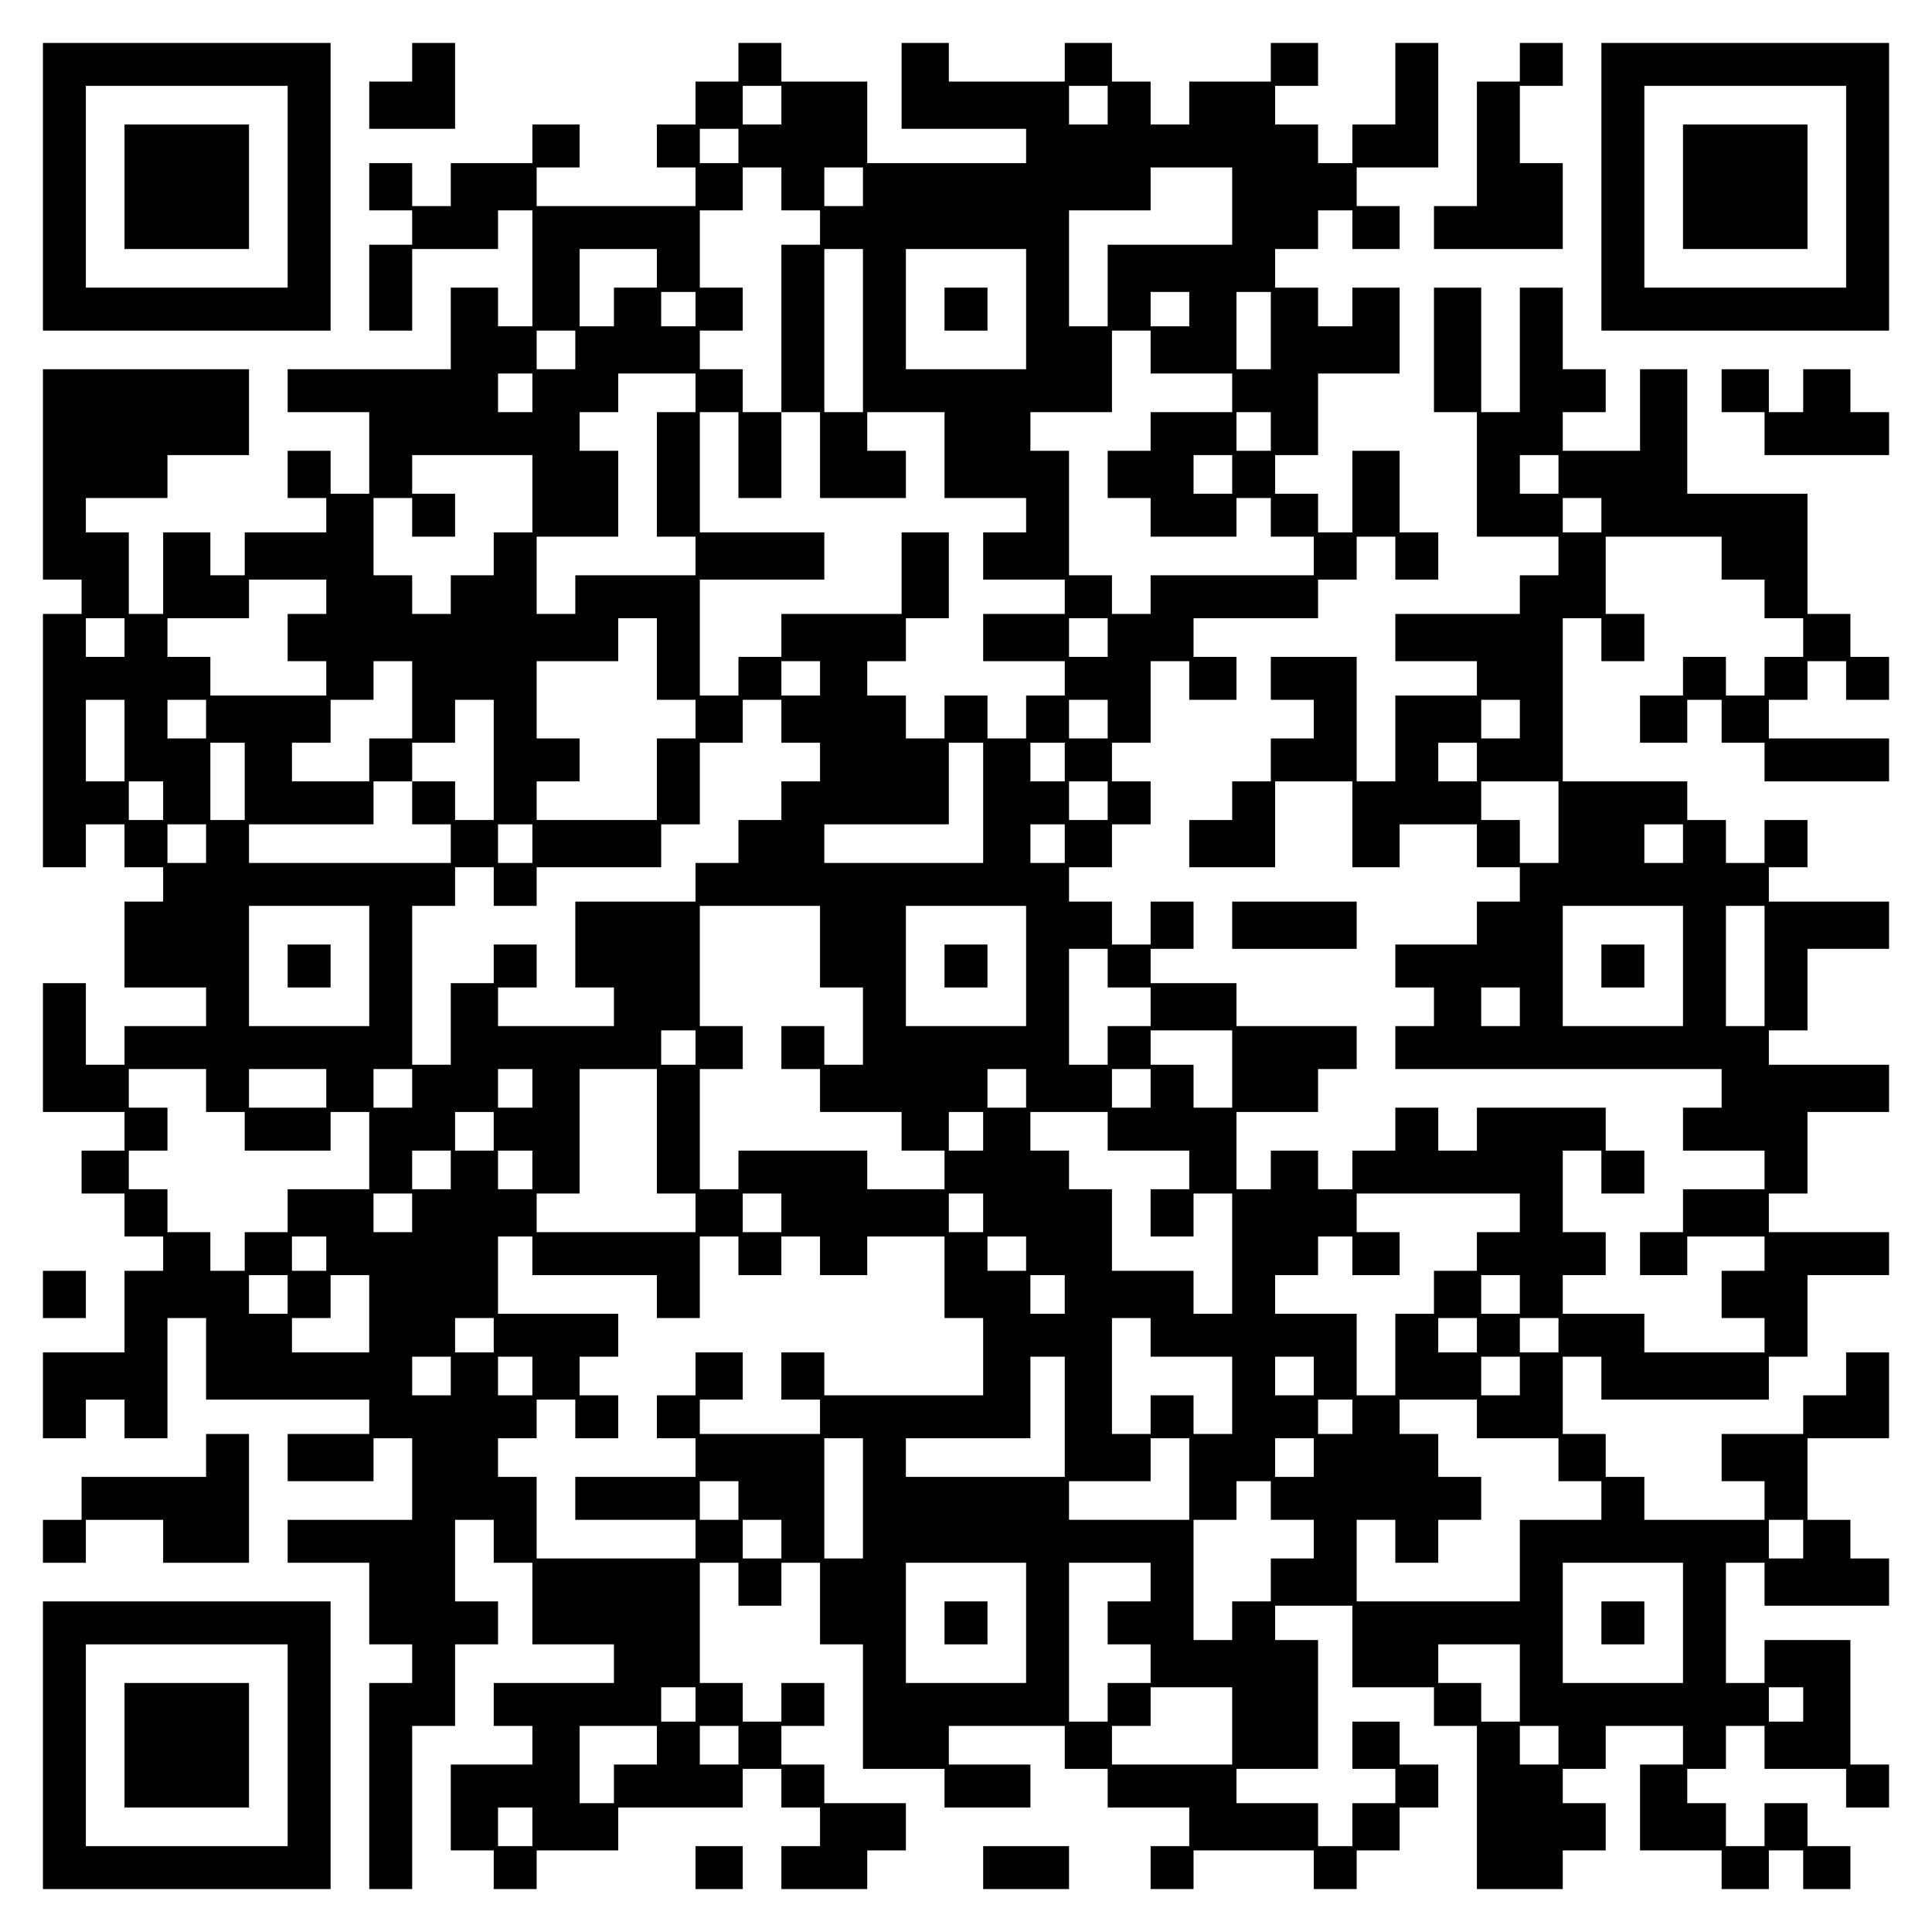
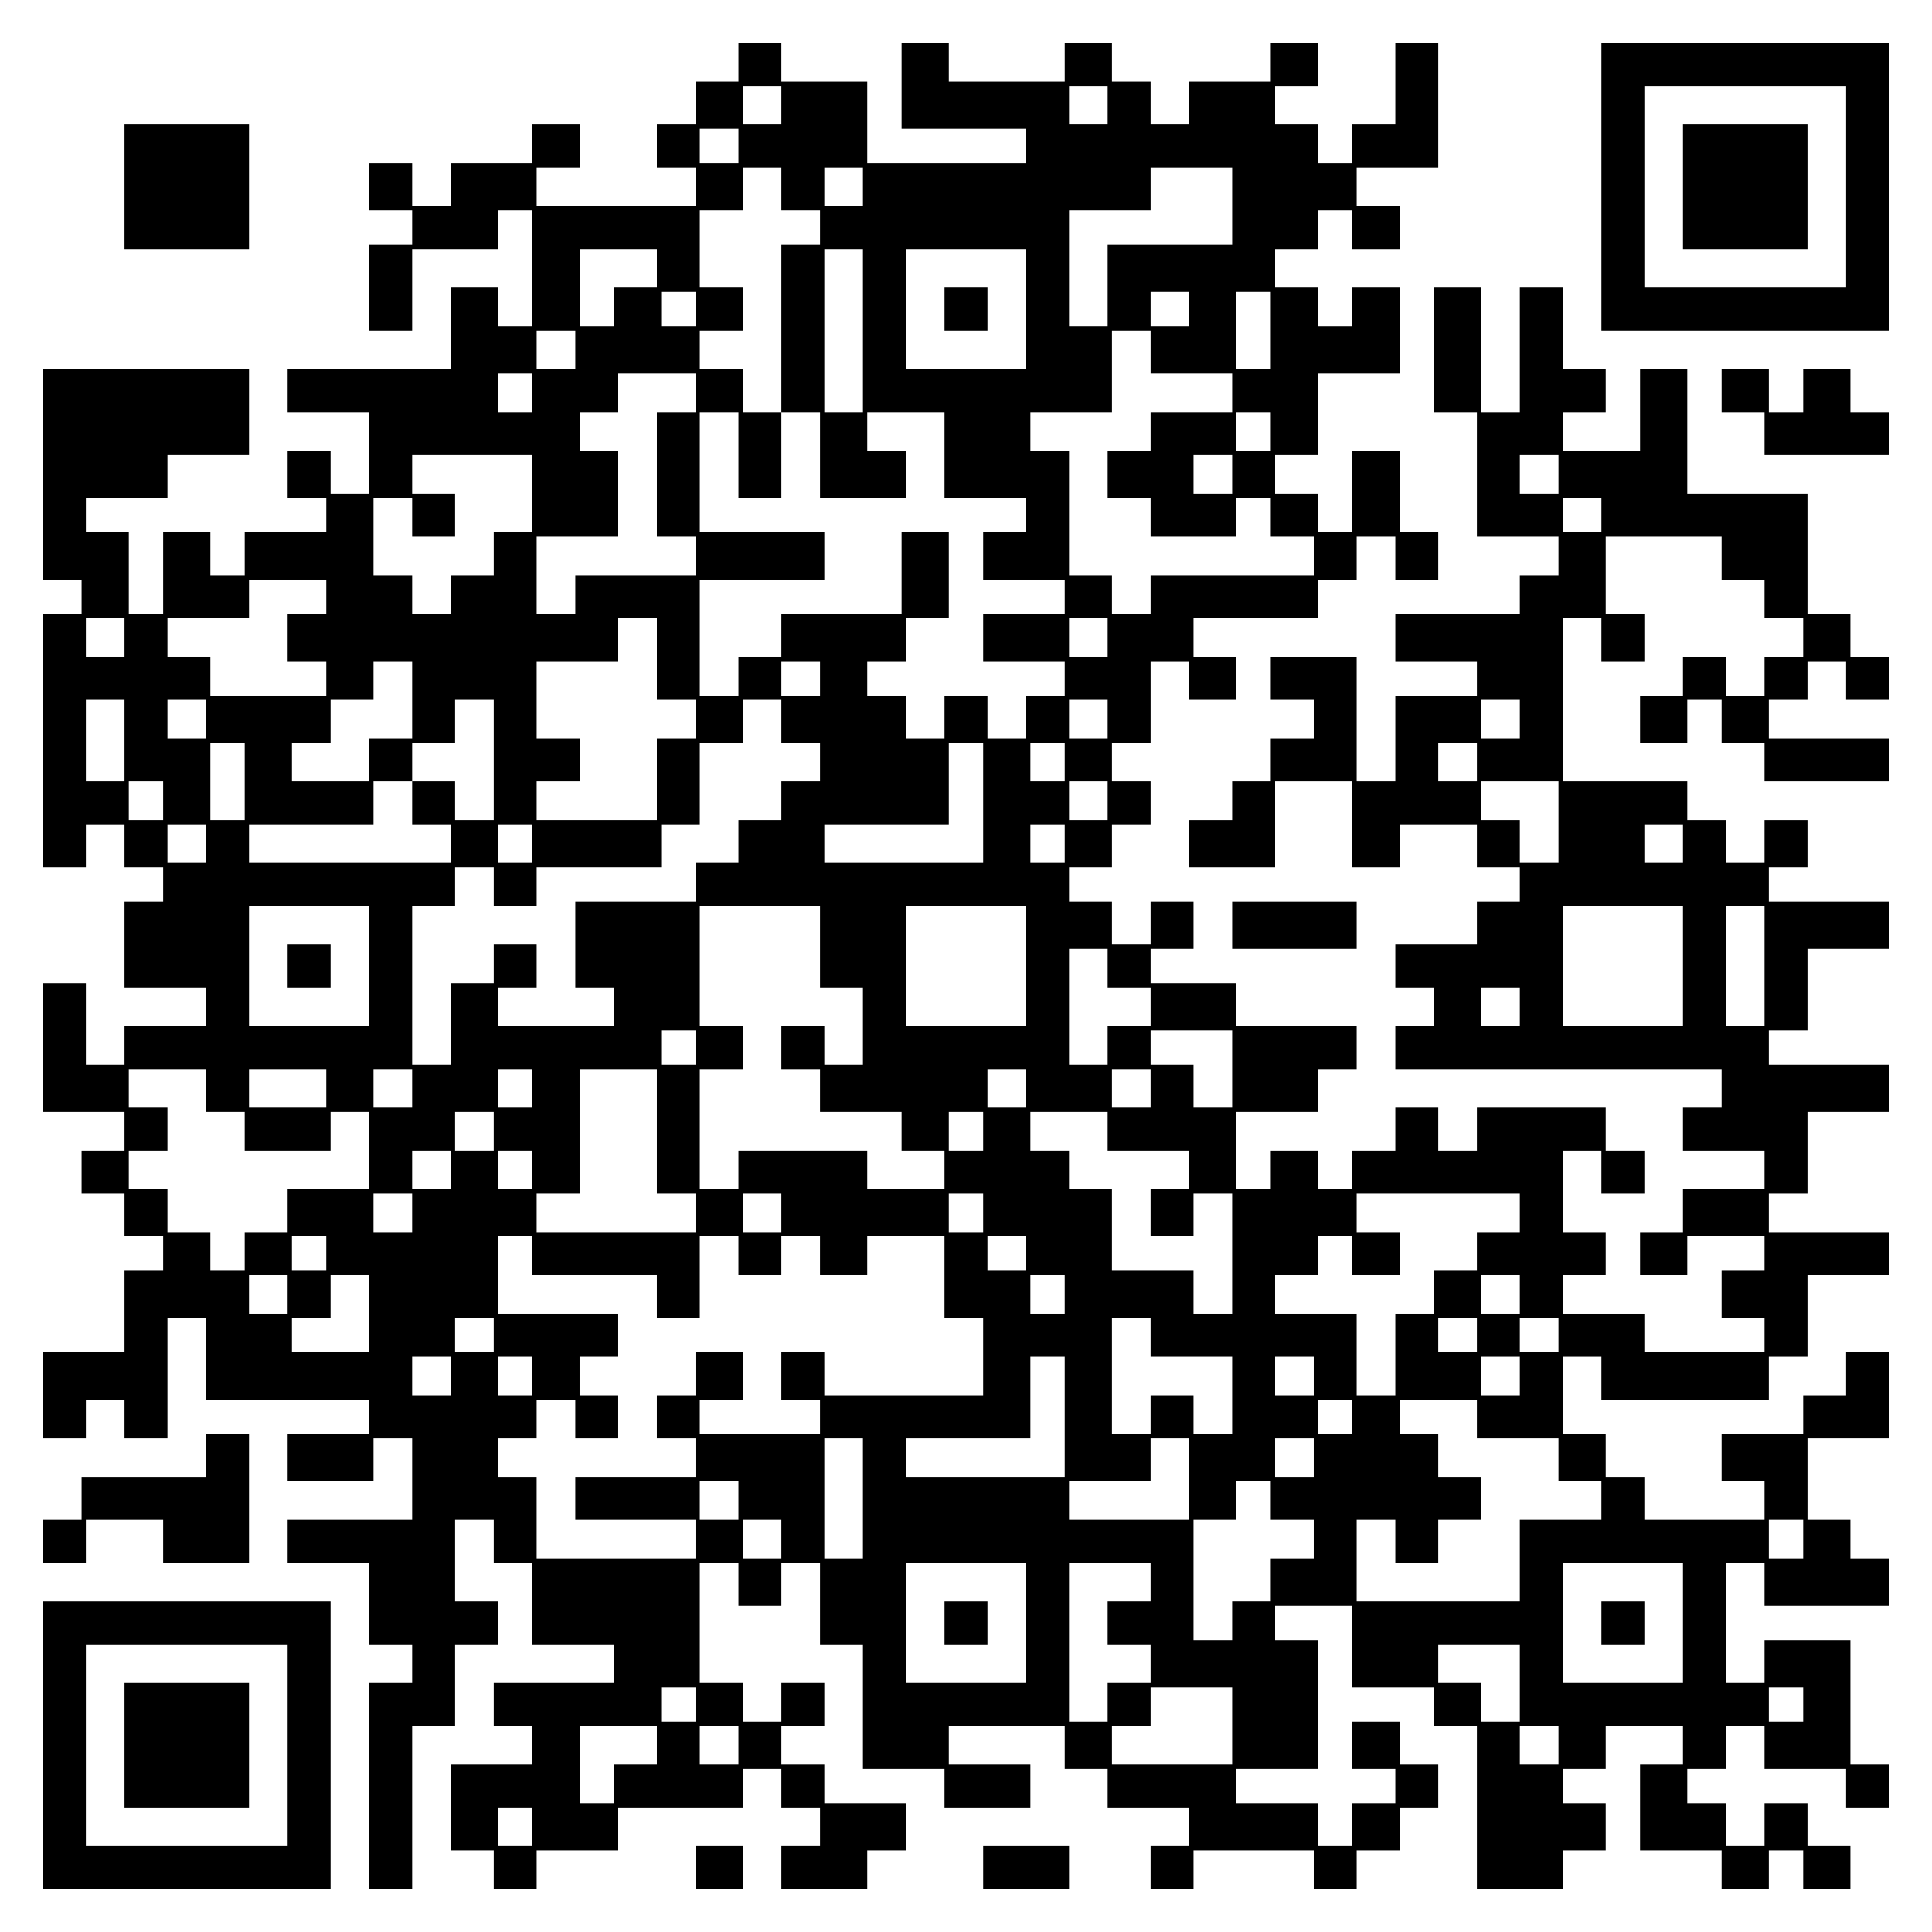
<svg xmlns="http://www.w3.org/2000/svg" version="1.0" width="100mm" height="100mm" viewBox="0 0 450 450" preserveAspectRatio="xMidYMid meet">
  <g transform="translate(0,450) scale(0.1,-0.1)" fill="#000000" stroke="none">
-     <path d="M100 4065 l0 -335 335 0 335 0 0 335 0 335 -335 0 -335 0 0 -335z m570 0 l0 -235 -235 0 -235 0 0 235 0 235 235 0 235 0 0 -235z" />
    <path d="M290 4065 l0 -145 145 0 145 0 0 145 0 145 -145 0 -145 0 0 -145z" />
-     <path d="M960 4355 l0 -45 -50 0 -50 0 0 -55 0 -55 100 0 100 0 0 100 0 100 -50 0 -50 0 0 -45z" />
    <path d="M1720 4355 l0 -45 -50 0 -50 0 0 -50 0 -50 -45 0 -45 0 0 -50 0 -50 45 0 45 0 0 -45 0 -45 -185 0 -185 0 0 45 0 45 50 0 50 0 0 50 0 50 -55 0 -55 0 0 -45 0 -45 -95 0 -95 0 0 -50 0 -50 -45 0 -45 0 0 50 0 50 -50 0 -50 0 0 -55 0 -55 50 0 50 0 0 -40 0 -40 -50 0 -50 0 0 -100 0 -100 50 0 50 0 0 95 0 95 100 0 100 0 0 45 0 45 40 0 40 0 0 -135 0 -135 -40 0 -40 0 0 45 0 45 -55 0 -55 0 0 -95 0 -95 -190 0 -190 0 0 -50 0 -50 95 0 95 0 0 -95 0 -95 -45 0 -45 0 0 50 0 50 -50 0 -50 0 0 -55 0 -55 45 0 45 0 0 -40 0 -40 -95 0 -95 0 0 -50 0 -50 -40 0 -40 0 0 50 0 50 -55 0 -55 0 0 -95 0 -95 -40 0 -40 0 0 95 0 95 -50 0 -50 0 0 40 0 40 95 0 95 0 0 50 0 50 95 0 95 0 0 100 0 100 -240 0 -240 0 0 -245 0 -245 45 0 45 0 0 -40 0 -40 -45 0 -45 0 0 -295 0 -295 50 0 50 0 0 50 0 50 45 0 45 0 0 -50 0 -50 45 0 45 0 0 -40 0 -40 -45 0 -45 0 0 -100 0 -100 95 0 95 0 0 -45 0 -45 -95 0 -95 0 0 -45 0 -45 -45 0 -45 0 0 95 0 95 -50 0 -50 0 0 -150 0 -150 95 0 95 0 0 -45 0 -45 -50 0 -50 0 0 -50 0 -50 50 0 50 0 0 -50 0 -50 45 0 45 0 0 -40 0 -40 -45 0 -45 0 0 -95 0 -95 -95 0 -95 0 0 -100 0 -100 50 0 50 0 0 45 0 45 45 0 45 0 0 -45 0 -45 50 0 50 0 0 140 0 140 45 0 45 0 0 -95 0 -95 190 0 190 0 0 -40 0 -40 -95 0 -95 0 0 -55 0 -55 100 0 100 0 0 50 0 50 45 0 45 0 0 -95 0 -95 -145 0 -145 0 0 -50 0 -50 95 0 95 0 0 -95 0 -95 50 0 50 0 0 -45 0 -45 -50 0 -50 0 0 -240 0 -240 50 0 50 0 0 190 0 190 50 0 50 0 0 95 0 95 50 0 50 0 0 50 0 50 -50 0 -50 0 0 95 0 95 45 0 45 0 0 -50 0 -50 45 0 45 0 0 -95 0 -95 95 0 95 0 0 -45 0 -45 -140 0 -140 0 0 -50 0 -50 45 0 45 0 0 -45 0 -45 -95 0 -95 0 0 -100 0 -100 50 0 50 0 0 -45 0 -45 50 0 50 0 0 45 0 45 95 0 95 0 0 50 0 50 145 0 145 0 0 45 0 45 45 0 45 0 0 -45 0 -45 45 0 45 0 0 -45 0 -45 -45 0 -45 0 0 -50 0 -50 100 0 100 0 0 45 0 45 45 0 45 0 0 55 0 55 -95 0 -95 0 0 45 0 45 -50 0 -50 0 0 45 0 45 50 0 50 0 0 50 0 50 -50 0 -50 0 0 -45 0 -45 -45 0 -45 0 0 45 0 45 -50 0 -50 0 0 140 0 140 45 0 45 0 0 -50 0 -50 50 0 50 0 0 50 0 50 45 0 45 0 0 -95 0 -95 50 0 50 0 0 -145 0 -145 95 0 95 0 0 -45 0 -45 100 0 100 0 0 50 0 50 -95 0 -95 0 0 45 0 45 135 0 135 0 0 -50 0 -50 50 0 50 0 0 -45 0 -45 95 0 95 0 0 -45 0 -45 -45 0 -45 0 0 -50 0 -50 50 0 50 0 0 45 0 45 140 0 140 0 0 -45 0 -45 50 0 50 0 0 45 0 45 50 0 50 0 0 50 0 50 45 0 45 0 0 50 0 50 -45 0 -45 0 0 50 0 50 -55 0 -55 0 0 -55 0 -55 50 0 50 0 0 -40 0 -40 -50 0 -50 0 0 -50 0 -50 -40 0 -40 0 0 50 0 50 -95 0 -95 0 0 40 0 40 95 0 95 0 0 150 0 150 -50 0 -50 0 0 40 0 40 90 0 90 0 0 -95 0 -95 95 0 95 0 0 -45 0 -45 50 0 50 0 0 -190 0 -190 100 0 100 0 0 45 0 45 50 0 50 0 0 55 0 55 -50 0 -50 0 0 40 0 40 50 0 50 0 0 50 0 50 90 0 90 0 0 -45 0 -45 -50 0 -50 0 0 -100 0 -100 95 0 95 0 0 -45 0 -45 55 0 55 0 0 45 0 45 40 0 40 0 0 -45 0 -45 55 0 55 0 0 50 0 50 -50 0 -50 0 0 50 0 50 -50 0 -50 0 0 -50 0 -50 -45 0 -45 0 0 50 0 50 -45 0 -45 0 0 40 0 40 45 0 45 0 0 50 0 50 45 0 45 0 0 -50 0 -50 95 0 95 0 0 -45 0 -45 50 0 50 0 0 50 0 50 -45 0 -45 0 0 145 0 145 -100 0 -100 0 0 -50 0 -50 -45 0 -45 0 0 140 0 140 45 0 45 0 0 -50 0 -50 145 0 145 0 0 55 0 55 -45 0 -45 0 0 45 0 45 -50 0 -50 0 0 95 0 95 95 0 95 0 0 100 0 100 -50 0 -50 0 0 -50 0 -50 -50 0 -50 0 0 -45 0 -45 -95 0 -95 0 0 -55 0 -55 50 0 50 0 0 -45 0 -45 -140 0 -140 0 0 50 0 50 -45 0 -45 0 0 50 0 50 -50 0 -50 0 0 90 0 90 45 0 45 0 0 -50 0 -50 195 0 195 0 0 50 0 50 45 0 45 0 0 95 0 95 95 0 95 0 0 50 0 50 -140 0 -140 0 0 45 0 45 45 0 45 0 0 95 0 95 95 0 95 0 0 55 0 55 -140 0 -140 0 0 40 0 40 45 0 45 0 0 95 0 95 95 0 95 0 0 55 0 55 -140 0 -140 0 0 40 0 40 45 0 45 0 0 55 0 55 -50 0 -50 0 0 -50 0 -50 -45 0 -45 0 0 50 0 50 -45 0 -45 0 0 45 0 45 -145 0 -145 0 0 190 0 190 45 0 45 0 0 -50 0 -50 50 0 50 0 0 55 0 55 -45 0 -45 0 0 90 0 90 135 0 135 0 0 -50 0 -50 50 0 50 0 0 -45 0 -45 45 0 45 0 0 -45 0 -45 -45 0 -45 0 0 -45 0 -45 -45 0 -45 0 0 45 0 45 -50 0 -50 0 0 -45 0 -45 -50 0 -50 0 0 -55 0 -55 55 0 55 0 0 50 0 50 40 0 40 0 0 -50 0 -50 50 0 50 0 0 -45 0 -45 145 0 145 0 0 50 0 50 -140 0 -140 0 0 45 0 45 45 0 45 0 0 45 0 45 45 0 45 0 0 -45 0 -45 50 0 50 0 0 50 0 50 -45 0 -45 0 0 50 0 50 -50 0 -50 0 0 140 0 140 -140 0 -140 0 0 145 0 145 -55 0 -55 0 0 -95 0 -95 -90 0 -90 0 0 45 0 45 50 0 50 0 0 50 0 50 -50 0 -50 0 0 95 0 95 -50 0 -50 0 0 -145 0 -145 -45 0 -45 0 0 145 0 145 -55 0 -55 0 0 -145 0 -145 50 0 50 0 0 -145 0 -145 95 0 95 0 0 -45 0 -45 -45 0 -45 0 0 -45 0 -45 -145 0 -145 0 0 -55 0 -55 95 0 95 0 0 -40 0 -40 -95 0 -95 0 0 -100 0 -100 -45 0 -45 0 0 145 0 145 -100 0 -100 0 0 -50 0 -50 50 0 50 0 0 -45 0 -45 -50 0 -50 0 0 -50 0 -50 -45 0 -45 0 0 -45 0 -45 -50 0 -50 0 0 -55 0 -55 100 0 100 0 0 100 0 100 90 0 90 0 0 -100 0 -100 55 0 55 0 0 50 0 50 90 0 90 0 0 -50 0 -50 50 0 50 0 0 -40 0 -40 -50 0 -50 0 0 -50 0 -50 -95 0 -95 0 0 -50 0 -50 45 0 45 0 0 -45 0 -45 -45 0 -45 0 0 -50 0 -50 380 0 380 0 0 -45 0 -45 -45 0 -45 0 0 -50 0 -50 95 0 95 0 0 -45 0 -45 -95 0 -95 0 0 -50 0 -50 -50 0 -50 0 0 -50 0 -50 55 0 55 0 0 45 0 45 90 0 90 0 0 -40 0 -40 -50 0 -50 0 0 -55 0 -55 50 0 50 0 0 -40 0 -40 -140 0 -140 0 0 45 0 45 -95 0 -95 0 0 45 0 45 50 0 50 0 0 50 0 50 -50 0 -50 0 0 95 0 95 45 0 45 0 0 -50 0 -50 50 0 50 0 0 50 0 50 -45 0 -45 0 0 50 0 50 -150 0 -150 0 0 -50 0 -50 -45 0 -45 0 0 50 0 50 -50 0 -50 0 0 -50 0 -50 -50 0 -50 0 0 -45 0 -45 -40 0 -40 0 0 45 0 45 -55 0 -55 0 0 -45 0 -45 -40 0 -40 0 0 90 0 90 95 0 95 0 0 50 0 50 45 0 45 0 0 50 0 50 -140 0 -140 0 0 50 0 50 -100 0 -100 0 0 40 0 40 50 0 50 0 0 55 0 55 -50 0 -50 0 0 -50 0 -50 -45 0 -45 0 0 50 0 50 -50 0 -50 0 0 40 0 40 50 0 50 0 0 50 0 50 45 0 45 0 0 50 0 50 -45 0 -45 0 0 45 0 45 45 0 45 0 0 95 0 95 45 0 45 0 0 -45 0 -45 55 0 55 0 0 50 0 50 -50 0 -50 0 0 45 0 45 145 0 145 0 0 45 0 45 45 0 45 0 0 50 0 50 45 0 45 0 0 -50 0 -50 50 0 50 0 0 55 0 55 -45 0 -45 0 0 95 0 95 -55 0 -55 0 0 -95 0 -95 -40 0 -40 0 0 45 0 45 -50 0 -50 0 0 45 0 45 50 0 50 0 0 95 0 95 95 0 95 0 0 100 0 100 -55 0 -55 0 0 -45 0 -45 -40 0 -40 0 0 45 0 45 -50 0 -50 0 0 45 0 45 50 0 50 0 0 45 0 45 40 0 40 0 0 -45 0 -45 55 0 55 0 0 50 0 50 -50 0 -50 0 0 45 0 45 95 0 95 0 0 145 0 145 -50 0 -50 0 0 -95 0 -95 -50 0 -50 0 0 -45 0 -45 -40 0 -40 0 0 45 0 45 -50 0 -50 0 0 45 0 45 50 0 50 0 0 50 0 50 -55 0 -55 0 0 -45 0 -45 -95 0 -95 0 0 -50 0 -50 -45 0 -45 0 0 50 0 50 -45 0 -45 0 0 45 0 45 -55 0 -55 0 0 -45 0 -45 -135 0 -135 0 0 45 0 45 -55 0 -55 0 0 -100 0 -100 145 0 145 0 0 -40 0 -40 -185 0 -185 0 0 95 0 95 -100 0 -100 0 0 45 0 45 -50 0 -50 0 0 -45z m100 -100 l0 -45 -45 0 -45 0 0 45 0 45 45 0 45 0 0 -45z m760 0 l0 -45 -45 0 -45 0 0 45 0 45 45 0 45 0 0 -45z m-860 -95 l0 -40 -45 0 -45 0 0 40 0 40 45 0 45 0 0 -40z m100 -100 l0 -50 45 0 45 0 0 -40 0 -40 -45 0 -45 0 0 -195 0 -195 45 0 45 0 0 -100 0 -100 100 0 100 0 0 55 0 55 -45 0 -45 0 0 45 0 45 90 0 90 0 0 -100 0 -100 95 0 95 0 0 -40 0 -40 -50 0 -50 0 0 -55 0 -55 95 0 95 0 0 -40 0 -40 -95 0 -95 0 0 -55 0 -55 95 0 95 0 0 -40 0 -40 -45 0 -45 0 0 -50 0 -50 -45 0 -45 0 0 50 0 50 -50 0 -50 0 0 -50 0 -50 -45 0 -45 0 0 50 0 50 -45 0 -45 0 0 40 0 40 45 0 45 0 0 50 0 50 50 0 50 0 0 100 0 100 -55 0 -55 0 0 -95 0 -95 -140 0 -140 0 0 -50 0 -50 -50 0 -50 0 0 -45 0 -45 -45 0 -45 0 0 135 0 135 145 0 145 0 0 55 0 55 -145 0 -145 0 0 140 0 140 45 0 45 0 0 -100 0 -100 50 0 50 0 0 100 0 100 -45 0 -45 0 0 50 0 50 -50 0 -50 0 0 45 0 45 50 0 50 0 0 50 0 50 -50 0 -50 0 0 90 0 90 50 0 50 0 0 50 0 50 45 0 45 0 0 -50z m190 5 l0 -45 -45 0 -45 0 0 45 0 45 45 0 45 0 0 -45z m860 -45 l0 -90 -145 0 -145 0 0 -95 0 -95 -45 0 -45 0 0 135 0 135 95 0 95 0 0 50 0 50 95 0 95 0 0 -90z m-1340 -145 l0 -45 -50 0 -50 0 0 -45 0 -45 -40 0 -40 0 0 90 0 90 90 0 90 0 0 -45z m480 -145 l0 -190 -45 0 -45 0 0 190 0 190 45 0 45 0 0 -190z m380 50 l0 -140 -140 0 -140 0 0 140 0 140 140 0 140 0 0 -140z m-770 0 l0 -40 -40 0 -40 0 0 40 0 40 40 0 40 0 0 -40z m1150 0 l0 -40 -45 0 -45 0 0 40 0 40 45 0 45 0 0 -40z m190 -50 l0 -90 -40 0 -40 0 0 90 0 90 40 0 40 0 0 -90z m-1620 -45 l0 -45 -45 0 -45 0 0 45 0 45 45 0 45 0 0 -45z m1340 -5 l0 -50 95 0 95 0 0 -45 0 -45 -95 0 -95 0 0 -45 0 -45 -50 0 -50 0 0 -55 0 -55 50 0 50 0 0 -45 0 -45 100 0 100 0 0 45 0 45 40 0 40 0 0 -45 0 -45 50 0 50 0 0 -45 0 -45 -190 0 -190 0 0 -45 0 -45 -45 0 -45 0 0 45 0 45 -50 0 -50 0 0 145 0 145 -45 0 -45 0 0 45 0 45 95 0 95 0 0 95 0 95 45 0 45 0 0 -50z m-1440 -95 l0 -45 -40 0 -40 0 0 45 0 45 40 0 40 0 0 -45z m380 0 l0 -45 -45 0 -45 0 0 -145 0 -145 45 0 45 0 0 -45 0 -45 -140 0 -140 0 0 -45 0 -45 -45 0 -45 0 0 90 0 90 95 0 95 0 0 100 0 100 -45 0 -45 0 0 45 0 45 45 0 45 0 0 45 0 45 90 0 90 0 0 -45z m1340 -90 l0 -45 -40 0 -40 0 0 45 0 45 40 0 40 0 0 -45z m-1720 -145 l0 -90 -45 0 -45 0 0 -50 0 -50 -50 0 -50 0 0 -45 0 -45 -45 0 -45 0 0 45 0 45 -45 0 -45 0 0 90 0 90 45 0 45 0 0 -45 0 -45 50 0 50 0 0 50 0 50 -50 0 -50 0 0 45 0 45 140 0 140 0 0 -90z m1630 45 l0 -45 -45 0 -45 0 0 45 0 45 45 0 45 0 0 -45z m760 0 l0 -45 -45 0 -45 0 0 45 0 45 45 0 45 0 0 -45z m100 -95 l0 -40 -45 0 -45 0 0 40 0 40 45 0 45 0 0 -40z m-2970 -190 l0 -40 -45 0 -45 0 0 -55 0 -55 45 0 45 0 0 -40 0 -40 -135 0 -135 0 0 45 0 45 -50 0 -50 0 0 45 0 45 95 0 95 0 0 45 0 45 90 0 90 0 0 -40z m-470 -95 l0 -45 -45 0 -45 0 0 45 0 45 45 0 45 0 0 -45z m1240 -50 l0 -95 45 0 45 0 0 -45 0 -45 -45 0 -45 0 0 -95 0 -95 -140 0 -140 0 0 45 0 45 50 0 50 0 0 50 0 50 -50 0 -50 0 0 90 0 90 95 0 95 0 0 50 0 50 45 0 45 0 0 -95z m1050 50 l0 -45 -45 0 -45 0 0 45 0 45 45 0 45 0 0 -45z m-1620 -145 l0 -90 -50 0 -50 0 0 -50 0 -50 -90 0 -90 0 0 45 0 45 45 0 45 0 0 50 0 50 50 0 50 0 0 45 0 45 45 0 45 0 0 -90z m950 50 l0 -40 -45 0 -45 0 0 40 0 40 45 0 45 0 0 -40z m-1620 -145 l0 -95 -45 0 -45 0 0 95 0 95 45 0 45 0 0 -95z m190 50 l0 -45 -45 0 -45 0 0 45 0 45 45 0 45 0 0 -45z m670 -95 l0 -140 -45 0 -45 0 0 45 0 45 -50 0 -50 0 0 -50 0 -50 45 0 45 0 0 -45 0 -45 -235 0 -235 0 0 45 0 45 145 0 145 0 0 50 0 50 45 0 45 0 0 45 0 45 50 0 50 0 0 50 0 50 45 0 45 0 0 -140z m670 90 l0 -50 45 0 45 0 0 -45 0 -45 -45 0 -45 0 0 -45 0 -45 -50 0 -50 0 0 -50 0 -50 -50 0 -50 0 0 -45 0 -45 -140 0 -140 0 0 -100 0 -100 45 0 45 0 0 -45 0 -45 -135 0 -135 0 0 45 0 45 45 0 45 0 0 50 0 50 -50 0 -50 0 0 -45 0 -45 -50 0 -50 0 0 -95 0 -95 -45 0 -45 0 0 185 0 185 50 0 50 0 0 45 0 45 45 0 45 0 0 -45 0 -45 50 0 50 0 0 45 0 45 145 0 145 0 0 50 0 50 45 0 45 0 0 95 0 95 50 0 50 0 0 50 0 50 45 0 45 0 0 -50z m760 5 l0 -45 -45 0 -45 0 0 45 0 45 45 0 45 0 0 -45z m960 0 l0 -45 -45 0 -45 0 0 45 0 45 45 0 45 0 0 -45z m-2970 -145 l0 -90 -40 0 -40 0 0 90 0 90 40 0 40 0 0 -90z m1720 -50 l0 -140 -185 0 -185 0 0 45 0 45 145 0 145 0 0 95 0 95 40 0 40 0 0 -140z m190 95 l0 -45 -40 0 -40 0 0 45 0 45 40 0 40 0 0 -45z m960 0 l0 -45 -45 0 -45 0 0 45 0 45 45 0 45 0 0 -45z m-3060 -90 l0 -45 -40 0 -40 0 0 45 0 45 40 0 40 0 0 -45z m2200 0 l0 -45 -45 0 -45 0 0 45 0 45 45 0 45 0 0 -45z m1050 -50 l0 -95 -45 0 -45 0 0 50 0 50 -45 0 -45 0 0 45 0 45 90 0 90 0 0 -95z m-3150 -50 l0 -45 -45 0 -45 0 0 45 0 45 45 0 45 0 0 -45z m760 0 l0 -45 -40 0 -40 0 0 45 0 45 40 0 40 0 0 -45z m1240 0 l0 -45 -40 0 -40 0 0 45 0 45 40 0 40 0 0 -45z m1440 0 l0 -45 -45 0 -45 0 0 45 0 45 45 0 45 0 0 -45z m-3060 -285 l0 -140 -140 0 -140 0 0 140 0 140 140 0 140 0 0 -140z m1050 45 l0 -95 50 0 50 0 0 -90 0 -90 -45 0 -45 0 0 45 0 45 -50 0 -50 0 0 -50 0 -50 45 0 45 0 0 -50 0 -50 95 0 95 0 0 -45 0 -45 50 0 50 0 0 -45 0 -45 -90 0 -90 0 0 45 0 45 -150 0 -150 0 0 -45 0 -45 -45 0 -45 0 0 140 0 140 50 0 50 0 0 50 0 50 -50 0 -50 0 0 140 0 140 140 0 140 0 0 -95z m480 -45 l0 -140 -140 0 -140 0 0 140 0 140 140 0 140 0 0 -140z m1530 0 l0 -140 -140 0 -140 0 0 140 0 140 140 0 140 0 0 -140z m190 0 l0 -140 -45 0 -45 0 0 140 0 140 45 0 45 0 0 -140z m-1530 -5 l0 -45 50 0 50 0 0 -45 0 -45 -50 0 -50 0 0 -45 0 -45 -45 0 -45 0 0 135 0 135 45 0 45 0 0 -45z m960 -90 l0 -45 -45 0 -45 0 0 45 0 45 45 0 45 0 0 -45z m-1920 -95 l0 -40 -40 0 -40 0 0 40 0 40 40 0 40 0 0 -40z m1250 -50 l0 -90 -45 0 -45 0 0 50 0 50 -50 0 -50 0 0 40 0 40 95 0 95 0 0 -90z m-2390 -50 l0 -50 45 0 45 0 0 -45 0 -45 100 0 100 0 0 45 0 45 45 0 45 0 0 -90 0 -90 -95 0 -95 0 0 -50 0 -50 -50 0 -50 0 0 -45 0 -45 -40 0 -40 0 0 45 0 45 -50 0 -50 0 0 50 0 50 -45 0 -45 0 0 45 0 45 45 0 45 0 0 50 0 50 -45 0 -45 0 0 45 0 45 90 0 90 0 0 -50z m280 5 l0 -45 -90 0 -90 0 0 45 0 45 90 0 90 0 0 -45z m200 0 l0 -45 -45 0 -45 0 0 45 0 45 45 0 45 0 0 -45z m280 0 l0 -45 -40 0 -40 0 0 45 0 45 40 0 40 0 0 -45z m290 -100 l0 -145 45 0 45 0 0 -45 0 -45 -185 0 -185 0 0 45 0 45 50 0 50 0 0 145 0 145 90 0 90 0 0 -145z m860 100 l0 -45 -45 0 -45 0 0 45 0 45 45 0 45 0 0 -45z m290 0 l0 -45 -45 0 -45 0 0 45 0 45 45 0 45 0 0 -45z m-1530 -100 l0 -45 -45 0 -45 0 0 45 0 45 45 0 45 0 0 -45z m1140 0 l0 -45 -40 0 -40 0 0 45 0 45 40 0 40 0 0 -45z m290 0 l0 -45 95 0 95 0 0 -45 0 -45 -45 0 -45 0 0 -55 0 -55 50 0 50 0 0 50 0 50 45 0 45 0 0 -140 0 -140 -45 0 -45 0 0 50 0 50 -95 0 -95 0 0 95 0 95 -50 0 -50 0 0 45 0 45 -45 0 -45 0 0 45 0 45 90 0 90 0 0 -45z m-1530 -90 l0 -45 -45 0 -45 0 0 45 0 45 45 0 45 0 0 -45z m190 0 l0 -45 -40 0 -40 0 0 45 0 45 40 0 40 0 0 -45z m-280 -100 l0 -45 -45 0 -45 0 0 45 0 45 45 0 45 0 0 -45z m860 0 l0 -45 -45 0 -45 0 0 45 0 45 45 0 45 0 0 -45z m470 0 l0 -45 -40 0 -40 0 0 45 0 45 40 0 40 0 0 -45z m1250 0 l0 -45 -50 0 -50 0 0 -45 0 -45 -50 0 -50 0 0 -50 0 -50 -45 0 -45 0 0 -95 0 -95 -45 0 -45 0 0 95 0 95 -95 0 -95 0 0 45 0 45 50 0 50 0 0 45 0 45 40 0 40 0 0 -45 0 -45 55 0 55 0 0 50 0 50 -50 0 -50 0 0 45 0 45 190 0 190 0 0 -45z m-2780 -95 l0 -40 -40 0 -40 0 0 40 0 40 40 0 40 0 0 -40z m480 -5 l0 -45 145 0 145 0 0 -50 0 -50 50 0 50 0 0 95 0 95 45 0 45 0 0 -45 0 -45 50 0 50 0 0 45 0 45 45 0 45 0 0 -45 0 -45 55 0 55 0 0 45 0 45 90 0 90 0 0 -95 0 -95 45 0 45 0 0 -90 0 -90 -185 0 -185 0 0 50 0 50 -50 0 -50 0 0 -55 0 -55 45 0 45 0 0 -40 0 -40 -140 0 -140 0 0 40 0 40 50 0 50 0 0 55 0 55 -55 0 -55 0 0 -50 0 -50 -45 0 -45 0 0 -50 0 -50 45 0 45 0 0 -45 0 -45 -140 0 -140 0 0 -50 0 -50 140 0 140 0 0 -45 0 -45 -185 0 -185 0 0 95 0 95 -45 0 -45 0 0 45 0 45 45 0 45 0 0 45 0 45 45 0 45 0 0 -45 0 -45 50 0 50 0 0 50 0 50 -45 0 -45 0 0 45 0 45 45 0 45 0 0 50 0 50 -140 0 -140 0 0 90 0 90 40 0 40 0 0 -45z m1150 5 l0 -40 -45 0 -45 0 0 40 0 40 45 0 45 0 0 -40z m-1720 -95 l0 -45 -45 0 -45 0 0 45 0 45 45 0 45 0 0 -45z m190 -45 l0 -90 -90 0 -90 0 0 40 0 40 45 0 45 0 0 50 0 50 45 0 45 0 0 -90z m1620 45 l0 -45 -40 0 -40 0 0 45 0 45 40 0 40 0 0 -45z m1060 0 l0 -45 -45 0 -45 0 0 45 0 45 45 0 45 0 0 -45z m-2390 -95 l0 -40 -45 0 -45 0 0 40 0 40 45 0 45 0 0 -40z m1530 -5 l0 -45 95 0 95 0 0 -90 0 -90 -45 0 -45 0 0 45 0 45 -50 0 -50 0 0 -45 0 -45 -45 0 -45 0 0 135 0 135 45 0 45 0 0 -45z m760 5 l0 -40 -45 0 -45 0 0 40 0 40 45 0 45 0 0 -40z m190 0 l0 -40 -45 0 -45 0 0 40 0 40 45 0 45 0 0 -40z m-2580 -95 l0 -45 -45 0 -45 0 0 45 0 45 45 0 45 0 0 -45z m190 0 l0 -45 -40 0 -40 0 0 45 0 45 40 0 40 0 0 -45z m1240 -95 l0 -140 -185 0 -185 0 0 45 0 45 145 0 145 0 0 95 0 95 40 0 40 0 0 -140z m580 95 l0 -45 -45 0 -45 0 0 45 0 45 45 0 45 0 0 -45z m480 0 l0 -45 -45 0 -45 0 0 45 0 45 45 0 45 0 0 -45z m-390 -95 l0 -40 -40 0 -40 0 0 40 0 40 40 0 40 0 0 -40z m290 -5 l0 -45 95 0 95 0 0 -50 0 -50 50 0 50 0 0 -45 0 -45 -95 0 -95 0 0 -95 0 -95 -190 0 -190 0 0 95 0 95 45 0 45 0 0 -50 0 -50 50 0 50 0 0 50 0 50 50 0 50 0 0 50 0 50 -50 0 -50 0 0 50 0 50 -45 0 -45 0 0 40 0 40 90 0 90 0 0 -45z m-1430 -185 l0 -140 -45 0 -45 0 0 140 0 140 45 0 45 0 0 -140z m760 45 l0 -95 -140 0 -140 0 0 45 0 45 95 0 95 0 0 50 0 50 45 0 45 0 0 -95z m290 50 l0 -45 -45 0 -45 0 0 45 0 45 45 0 45 0 0 -45z m-1340 -100 l0 -45 -45 0 -45 0 0 45 0 45 45 0 45 0 0 -45z m1240 0 l0 -45 50 0 50 0 0 -45 0 -45 -50 0 -50 0 0 -50 0 -50 -45 0 -45 0 0 -45 0 -45 -45 0 -45 0 0 140 0 140 50 0 50 0 0 45 0 45 40 0 40 0 0 -45z m-1140 -90 l0 -45 -45 0 -45 0 0 45 0 45 45 0 45 0 0 -45z m2380 0 l0 -45 -40 0 -40 0 0 45 0 45 40 0 40 0 0 -45z m-1810 -195 l0 -140 -140 0 -140 0 0 140 0 140 140 0 140 0 0 -140z m290 95 l0 -45 -50 0 -50 0 0 -50 0 -50 50 0 50 0 0 -45 0 -45 -50 0 -50 0 0 -45 0 -45 -45 0 -45 0 0 185 0 185 95 0 95 0 0 -45z m1240 -95 l0 -140 -140 0 -140 0 0 140 0 140 140 0 140 0 0 -140z m-380 -140 l0 -90 -45 0 -45 0 0 45 0 45 -50 0 -50 0 0 45 0 45 95 0 95 0 0 -90z m-1920 -50 l0 -40 -40 0 -40 0 0 40 0 40 40 0 40 0 0 -40z m1250 -50 l0 -90 -140 0 -140 0 0 45 0 45 45 0 45 0 0 45 0 45 95 0 95 0 0 -90z m1330 50 l0 -40 -40 0 -40 0 0 40 0 40 40 0 40 0 0 -40z m-2670 -95 l0 -45 -50 0 -50 0 0 -45 0 -45 -40 0 -40 0 0 90 0 90 90 0 90 0 0 -45z m190 0 l0 -45 -45 0 -45 0 0 45 0 45 45 0 45 0 0 -45z m1910 0 l0 -45 -45 0 -45 0 0 45 0 45 45 0 45 0 0 -45z m-2390 -190 l0 -45 -40 0 -40 0 0 45 0 45 40 0 40 0 0 -45z" />
    <path d="M2200 3780 l0 -50 50 0 50 0 0 50 0 50 -50 0 -50 0 0 -50z" />
    <path d="M670 2250 l0 -50 50 0 50 0 0 50 0 50 -50 0 -50 0 0 -50z" />
-     <path d="M2200 2250 l0 -50 50 0 50 0 0 50 0 50 -50 0 -50 0 0 -50z" />
-     <path d="M3730 2250 l0 -50 50 0 50 0 0 50 0 50 -50 0 -50 0 0 -50z" />
    <path d="M2200 720 l0 -50 50 0 50 0 0 50 0 50 -50 0 -50 0 0 -50z" />
    <path d="M3730 720 l0 -50 50 0 50 0 0 50 0 50 -50 0 -50 0 0 -50z" />
-     <path d="M3540 4355 l0 -45 -50 0 -50 0 0 -145 0 -145 -50 0 -50 0 0 -50 0 -50 150 0 150 0 0 100 0 100 -50 0 -50 0 0 90 0 90 50 0 50 0 0 50 0 50 -50 0 -50 0 0 -45z" />
    <path d="M3730 4065 l0 -335 335 0 335 0 0 335 0 335 -335 0 -335 0 0 -335z m570 0 l0 -235 -235 0 -235 0 0 235 0 235 235 0 235 0 0 -235z" />
    <path d="M3920 4065 l0 -145 145 0 145 0 0 145 0 145 -145 0 -145 0 0 -145z" />
    <path d="M4010 3590 l0 -50 50 0 50 0 0 -50 0 -50 145 0 145 0 0 50 0 50 -45 0 -45 0 0 50 0 50 -55 0 -55 0 0 -50 0 -50 -40 0 -40 0 0 50 0 50 -55 0 -55 0 0 -50z" />
    <path d="M2870 2345 l0 -55 145 0 145 0 0 55 0 55 -145 0 -145 0 0 -55z" />
-     <path d="M100 1485 l0 -55 50 0 50 0 0 55 0 55 -50 0 -50 0 0 -55z" />
+     <path d="M100 1485 z" />
    <path d="M480 1110 l0 -50 -145 0 -145 0 0 -50 0 -50 -45 0 -45 0 0 -50 0 -50 50 0 50 0 0 50 0 50 90 0 90 0 0 -50 0 -50 100 0 100 0 0 150 0 150 -50 0 -50 0 0 -50z" />
    <path d="M100 435 l0 -335 335 0 335 0 0 335 0 335 -335 0 -335 0 0 -335z m570 0 l0 -235 -235 0 -235 0 0 235 0 235 235 0 235 0 0 -235z" />
    <path d="M290 435 l0 -145 145 0 145 0 0 145 0 145 -145 0 -145 0 0 -145z" />
    <path d="M1620 150 l0 -50 55 0 55 0 0 50 0 50 -55 0 -55 0 0 -50z" />
    <path d="M2290 150 l0 -50 100 0 100 0 0 50 0 50 -100 0 -100 0 0 -50z" />
  </g>
</svg>